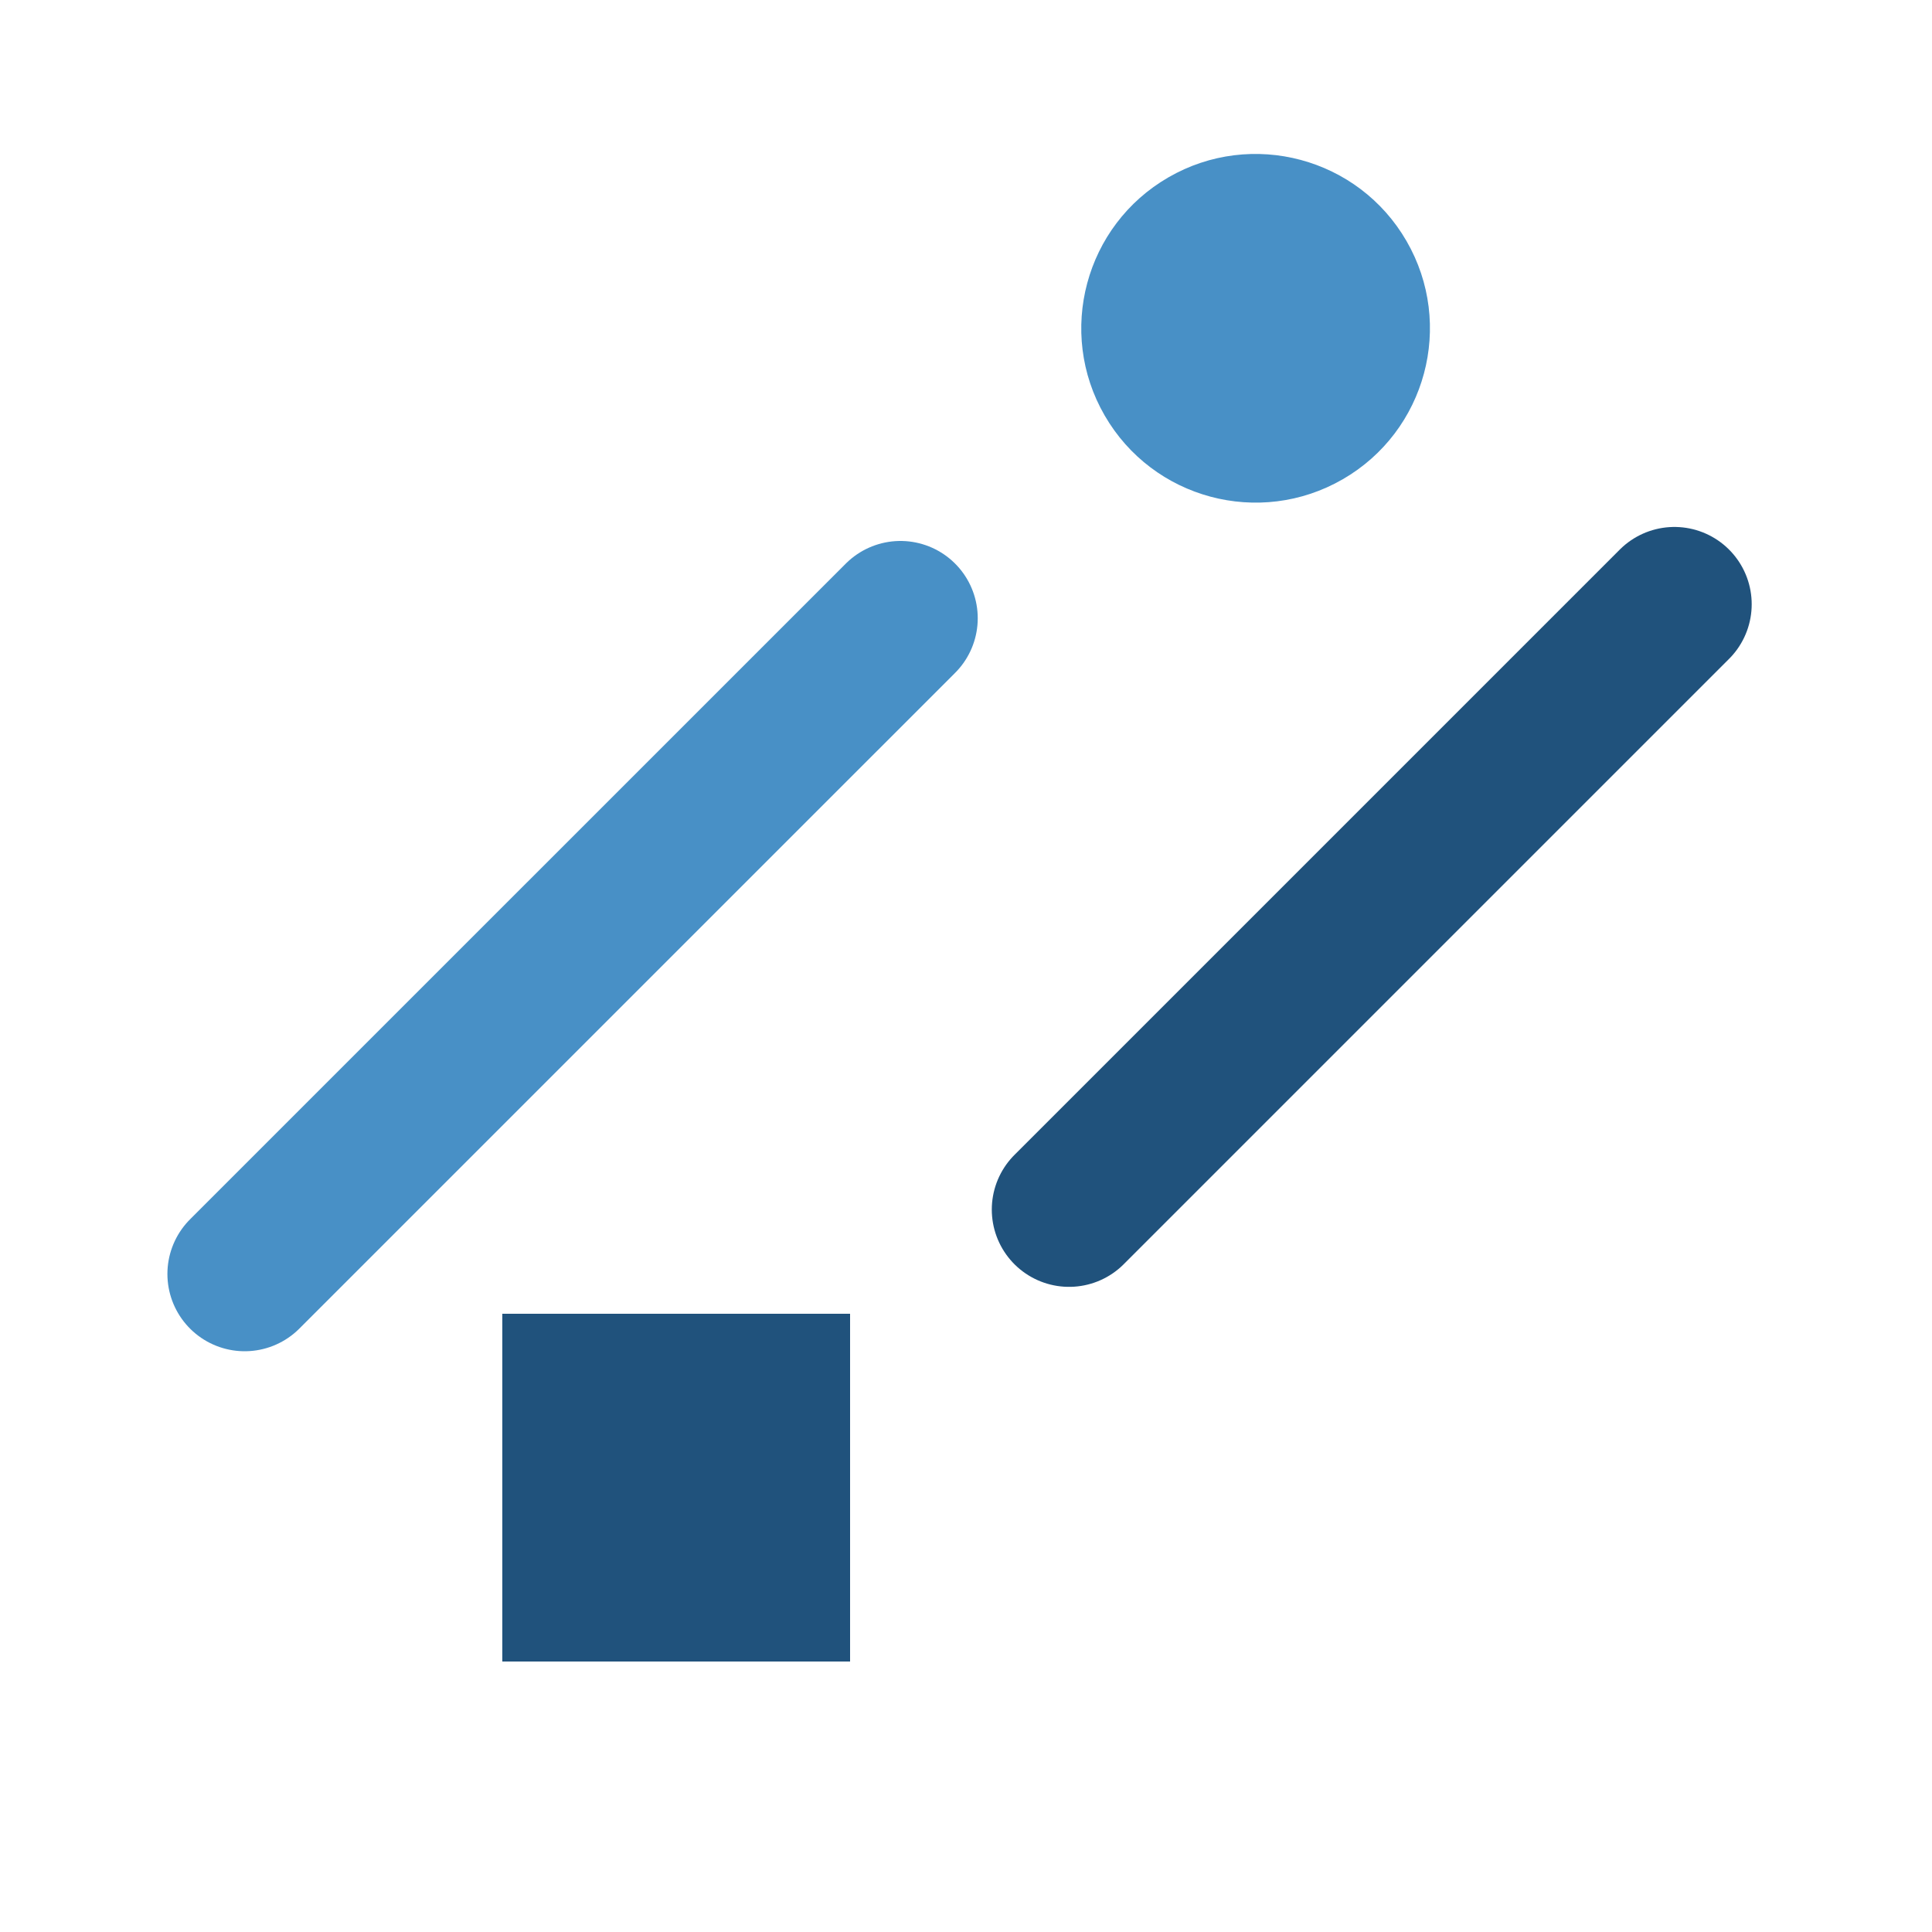
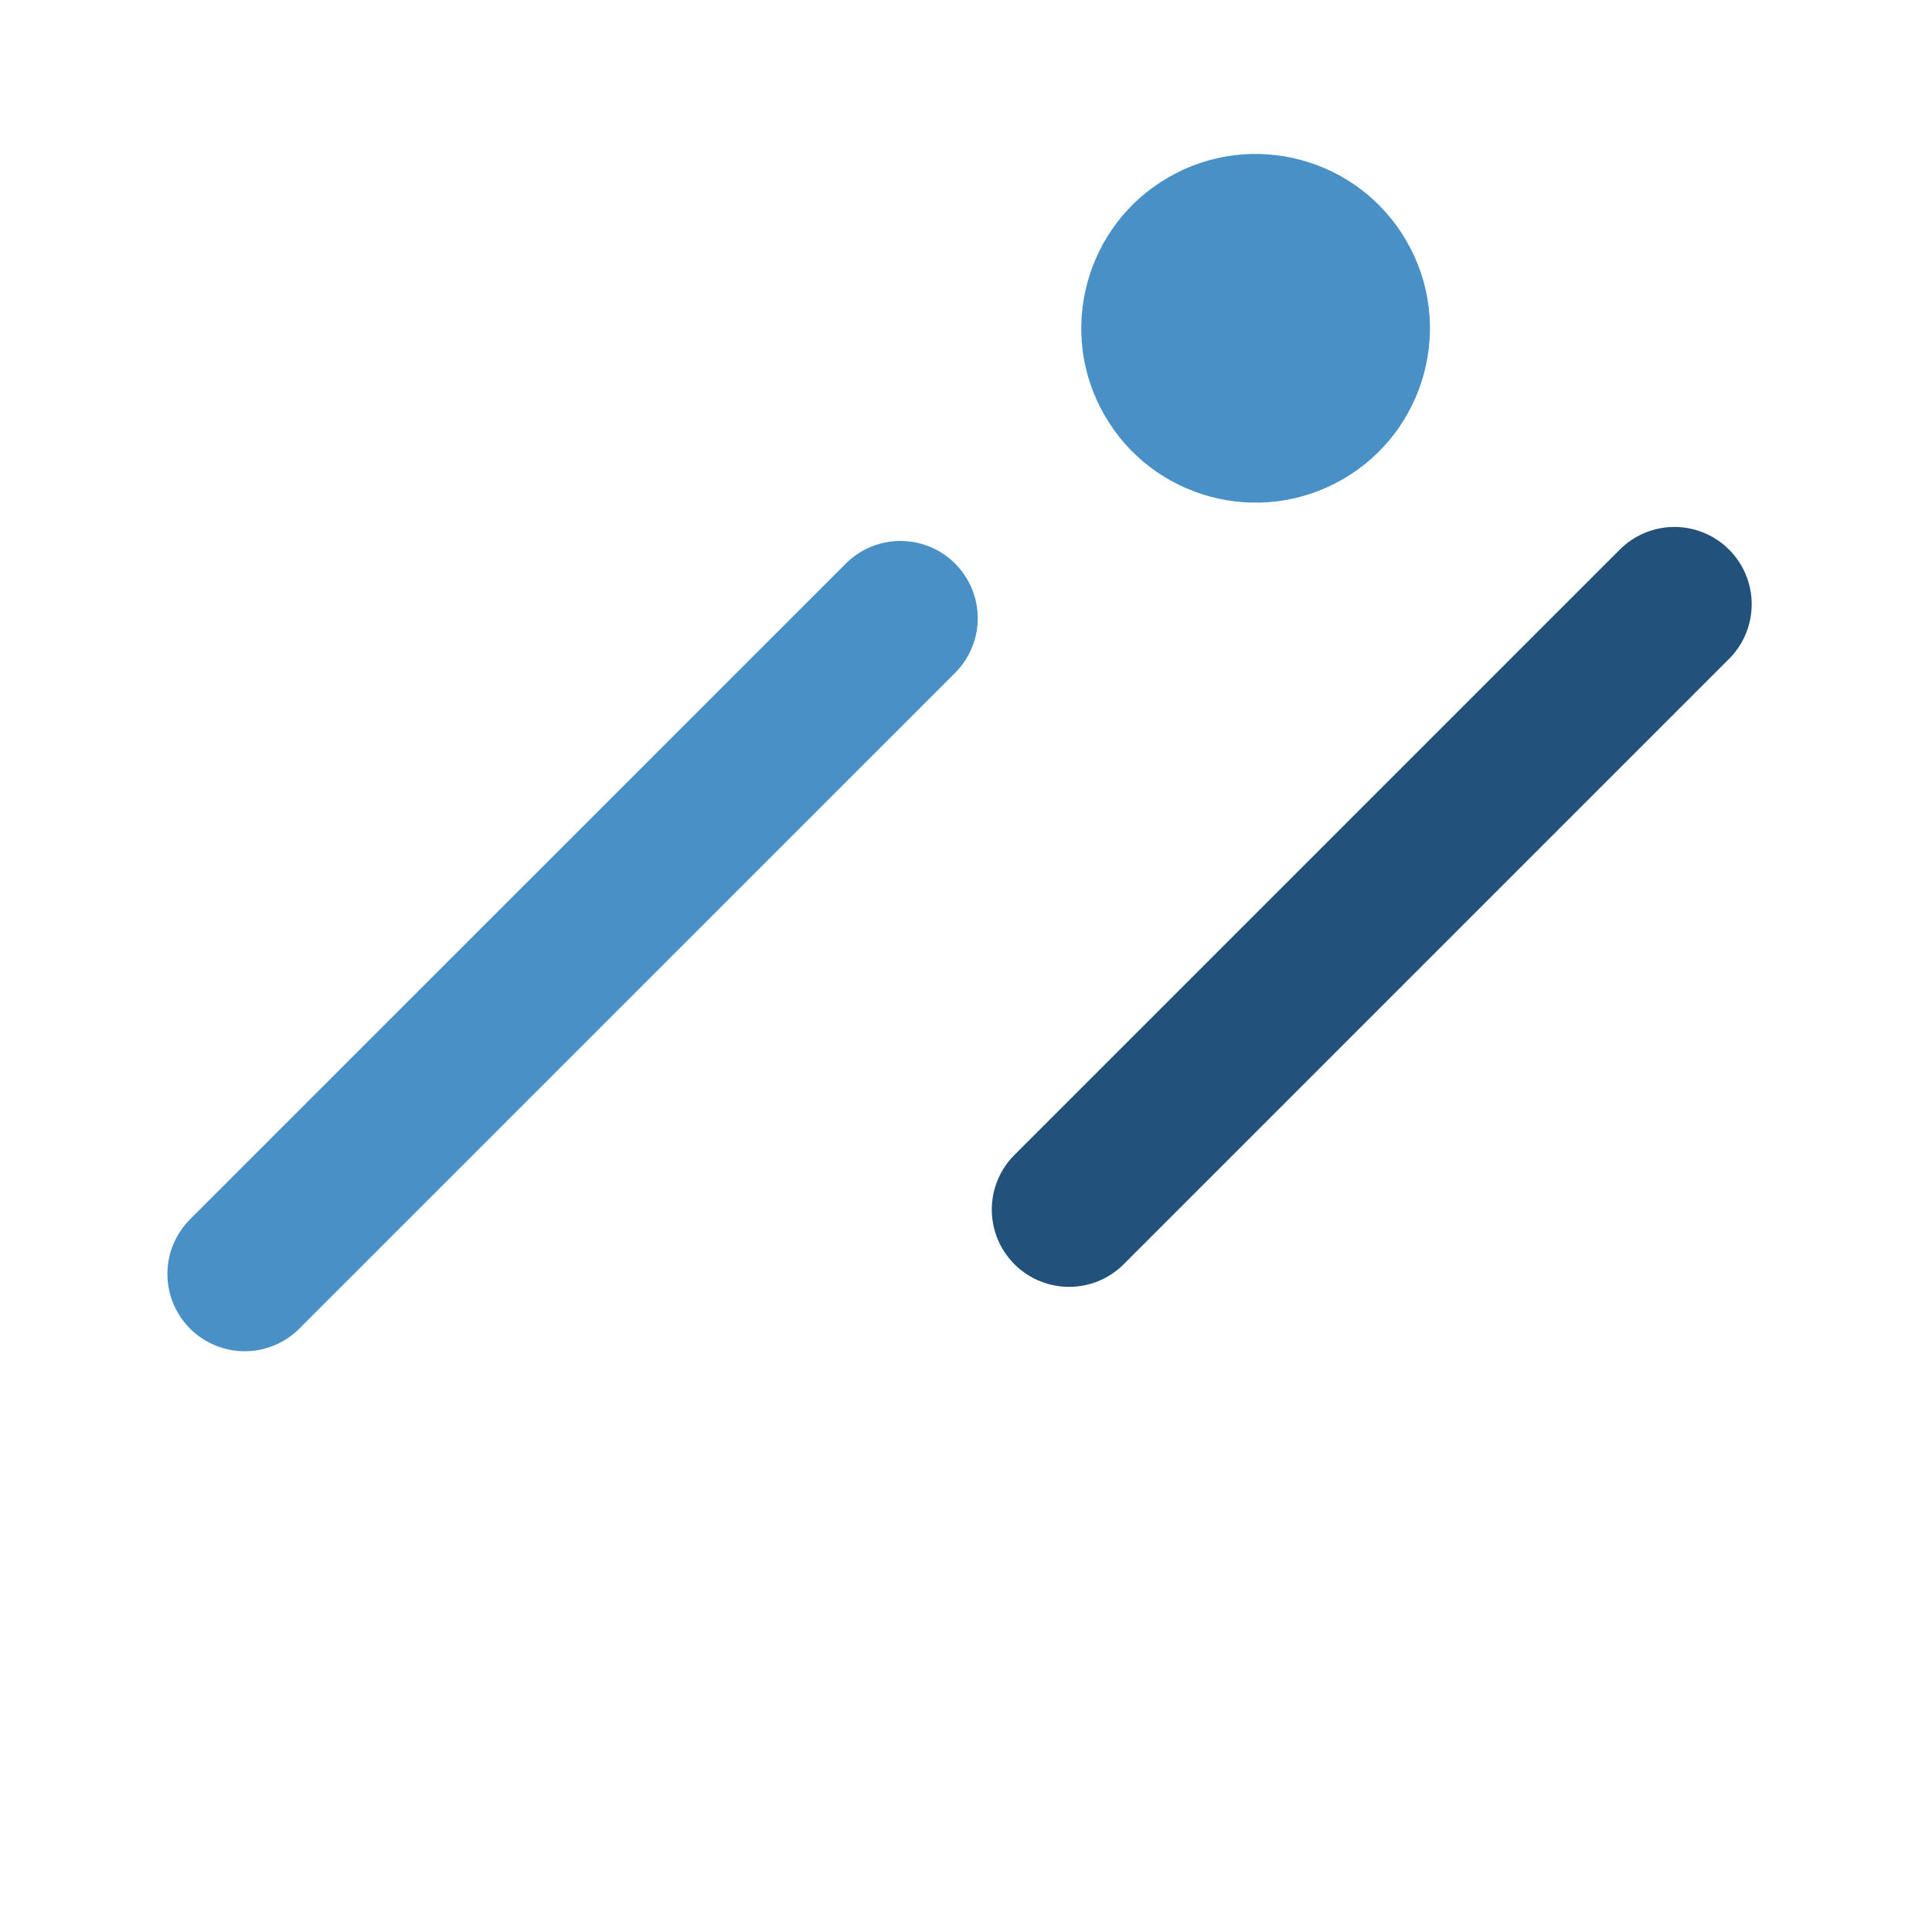
<svg xmlns="http://www.w3.org/2000/svg" width="40" height="40" viewBox="0 0 40 40" fill="none">
  <path d="M5.066 26.376L18.643 12.8" stroke="#4890C6" stroke-width="3.2" stroke-linecap="round" stroke-linejoin="round" />
  <path d="M22.134 25.043L34.667 12.51" stroke="#20527C" stroke-width="3.2" stroke-linecap="round" stroke-linejoin="round" />
  <circle cx="25.996" cy="6.797" r="3.609" transform="rotate(-30 25.996 6.797)" fill="#4890C6" />
-   <rect width="7.2" height="7.2" transform="matrix(1 0 0 -1 10.4 34.4)" fill="#20527C" />
</svg>